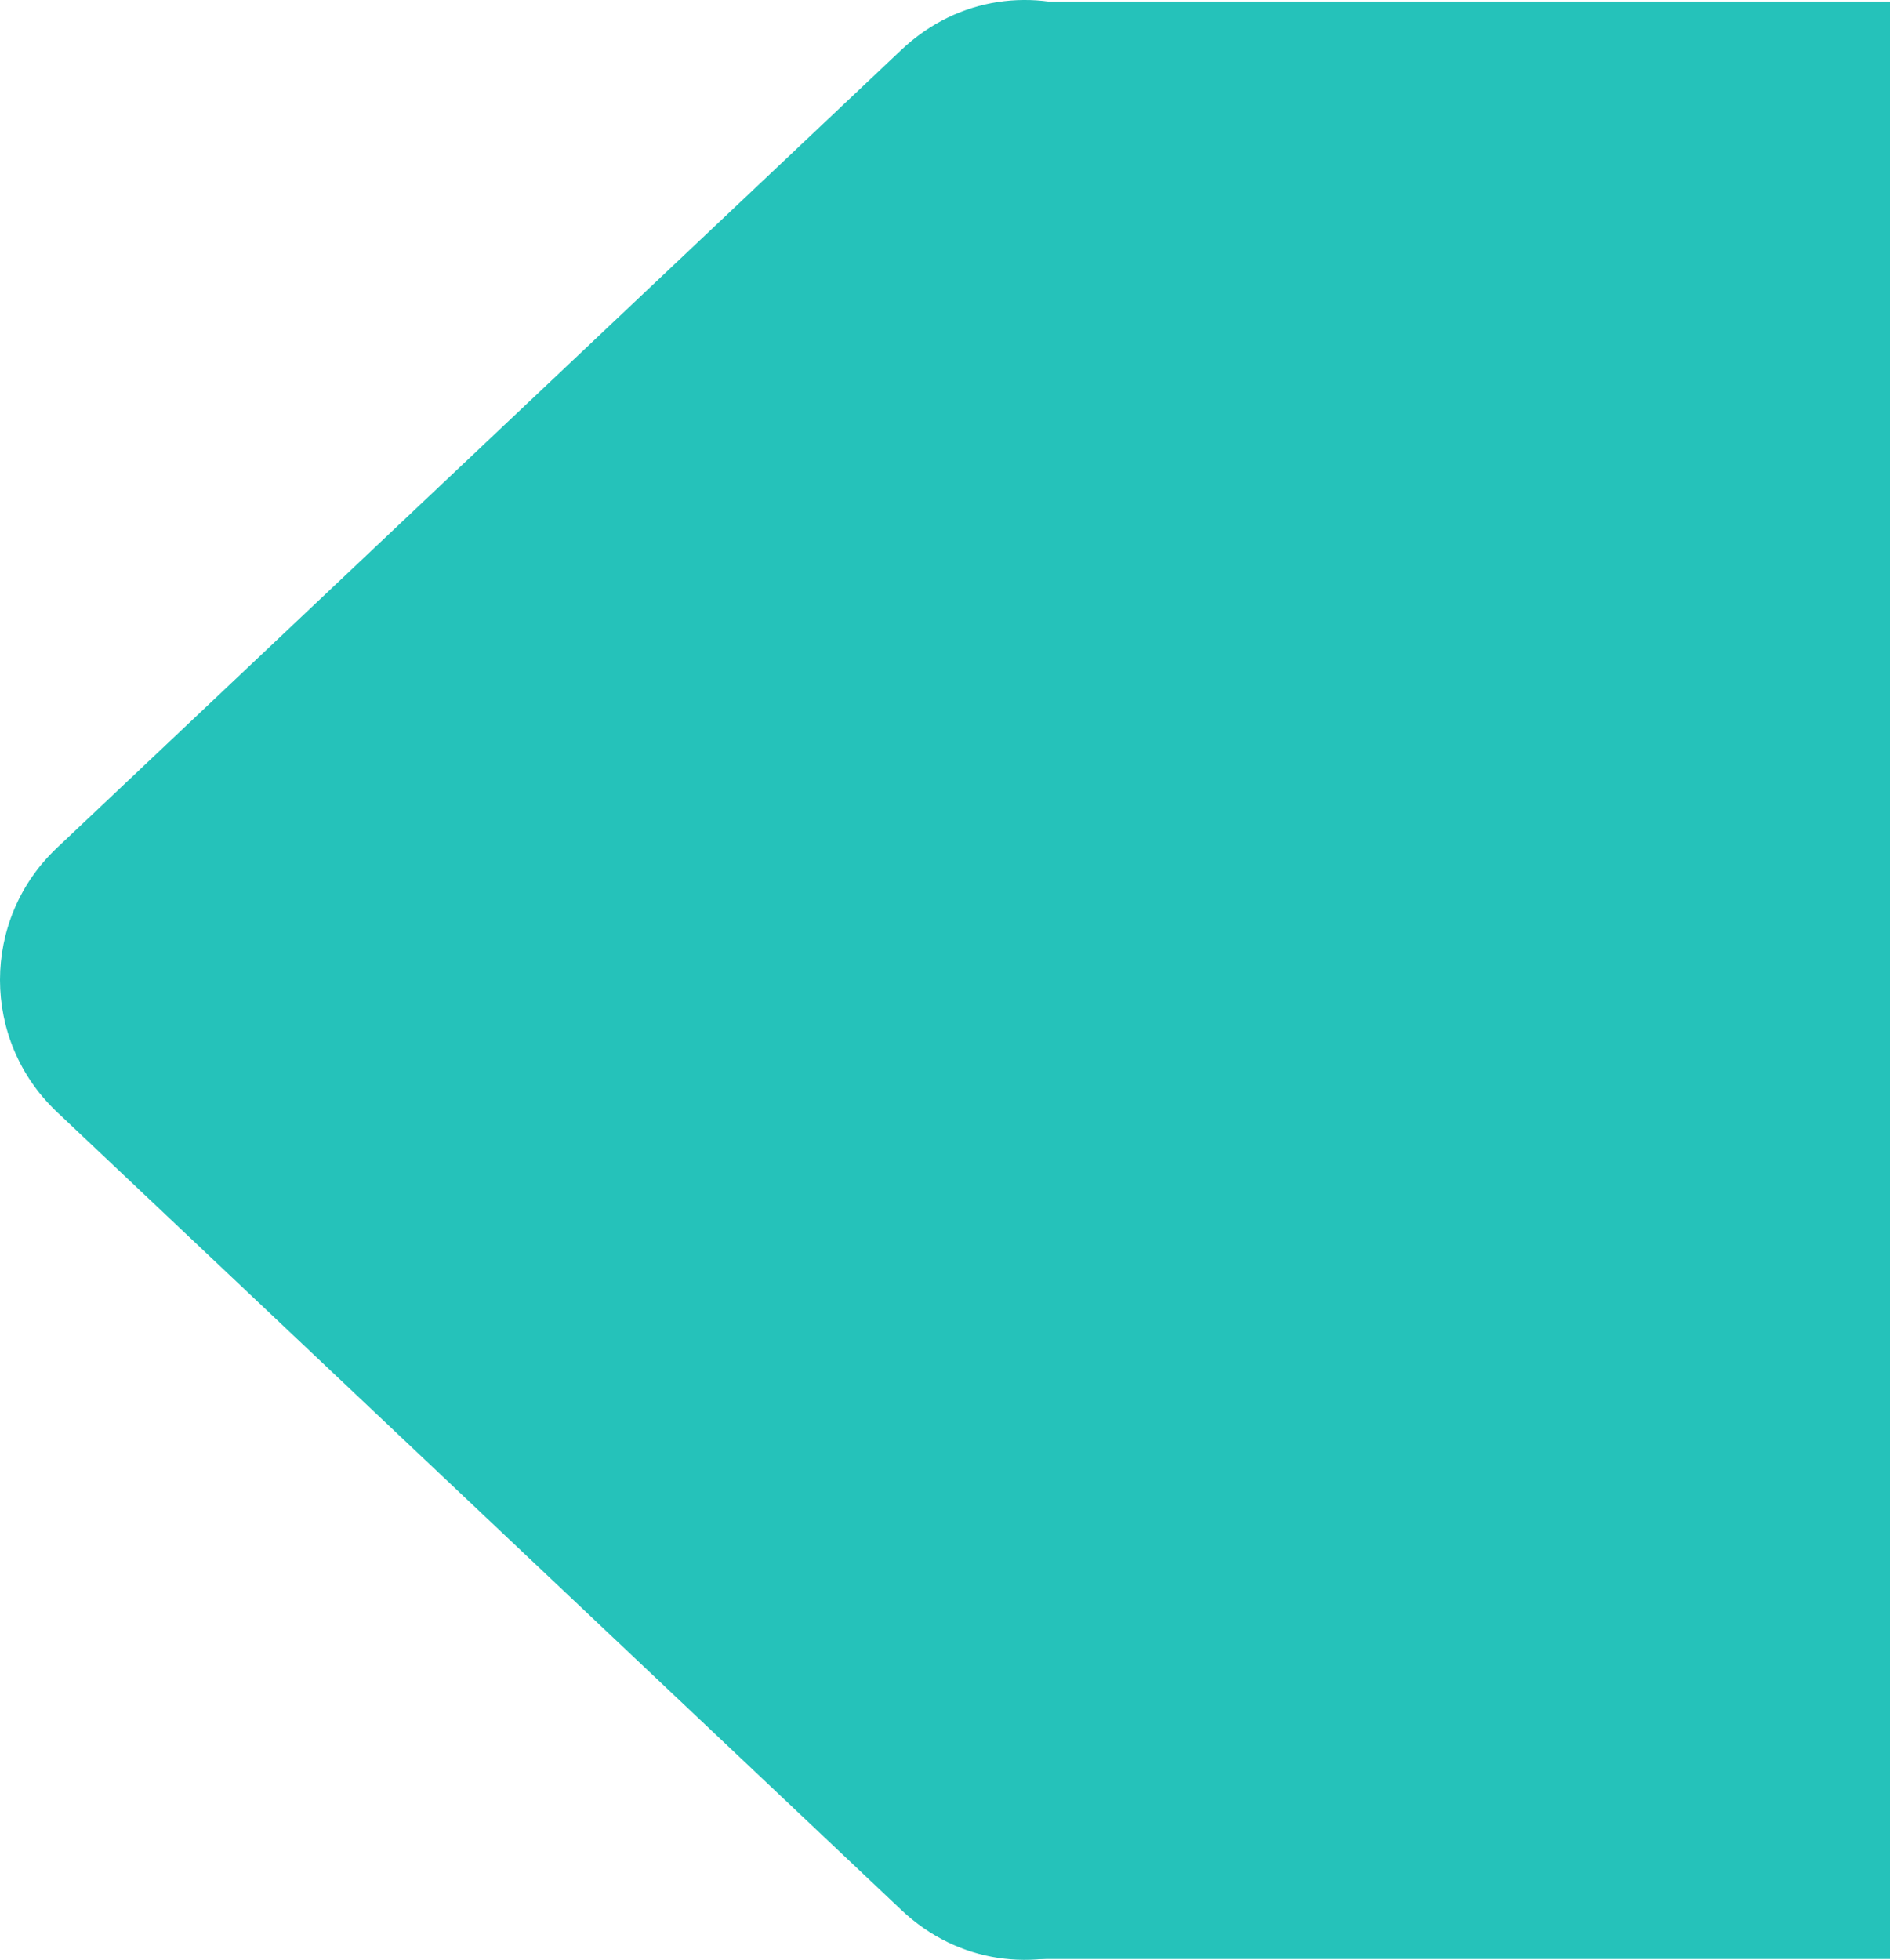
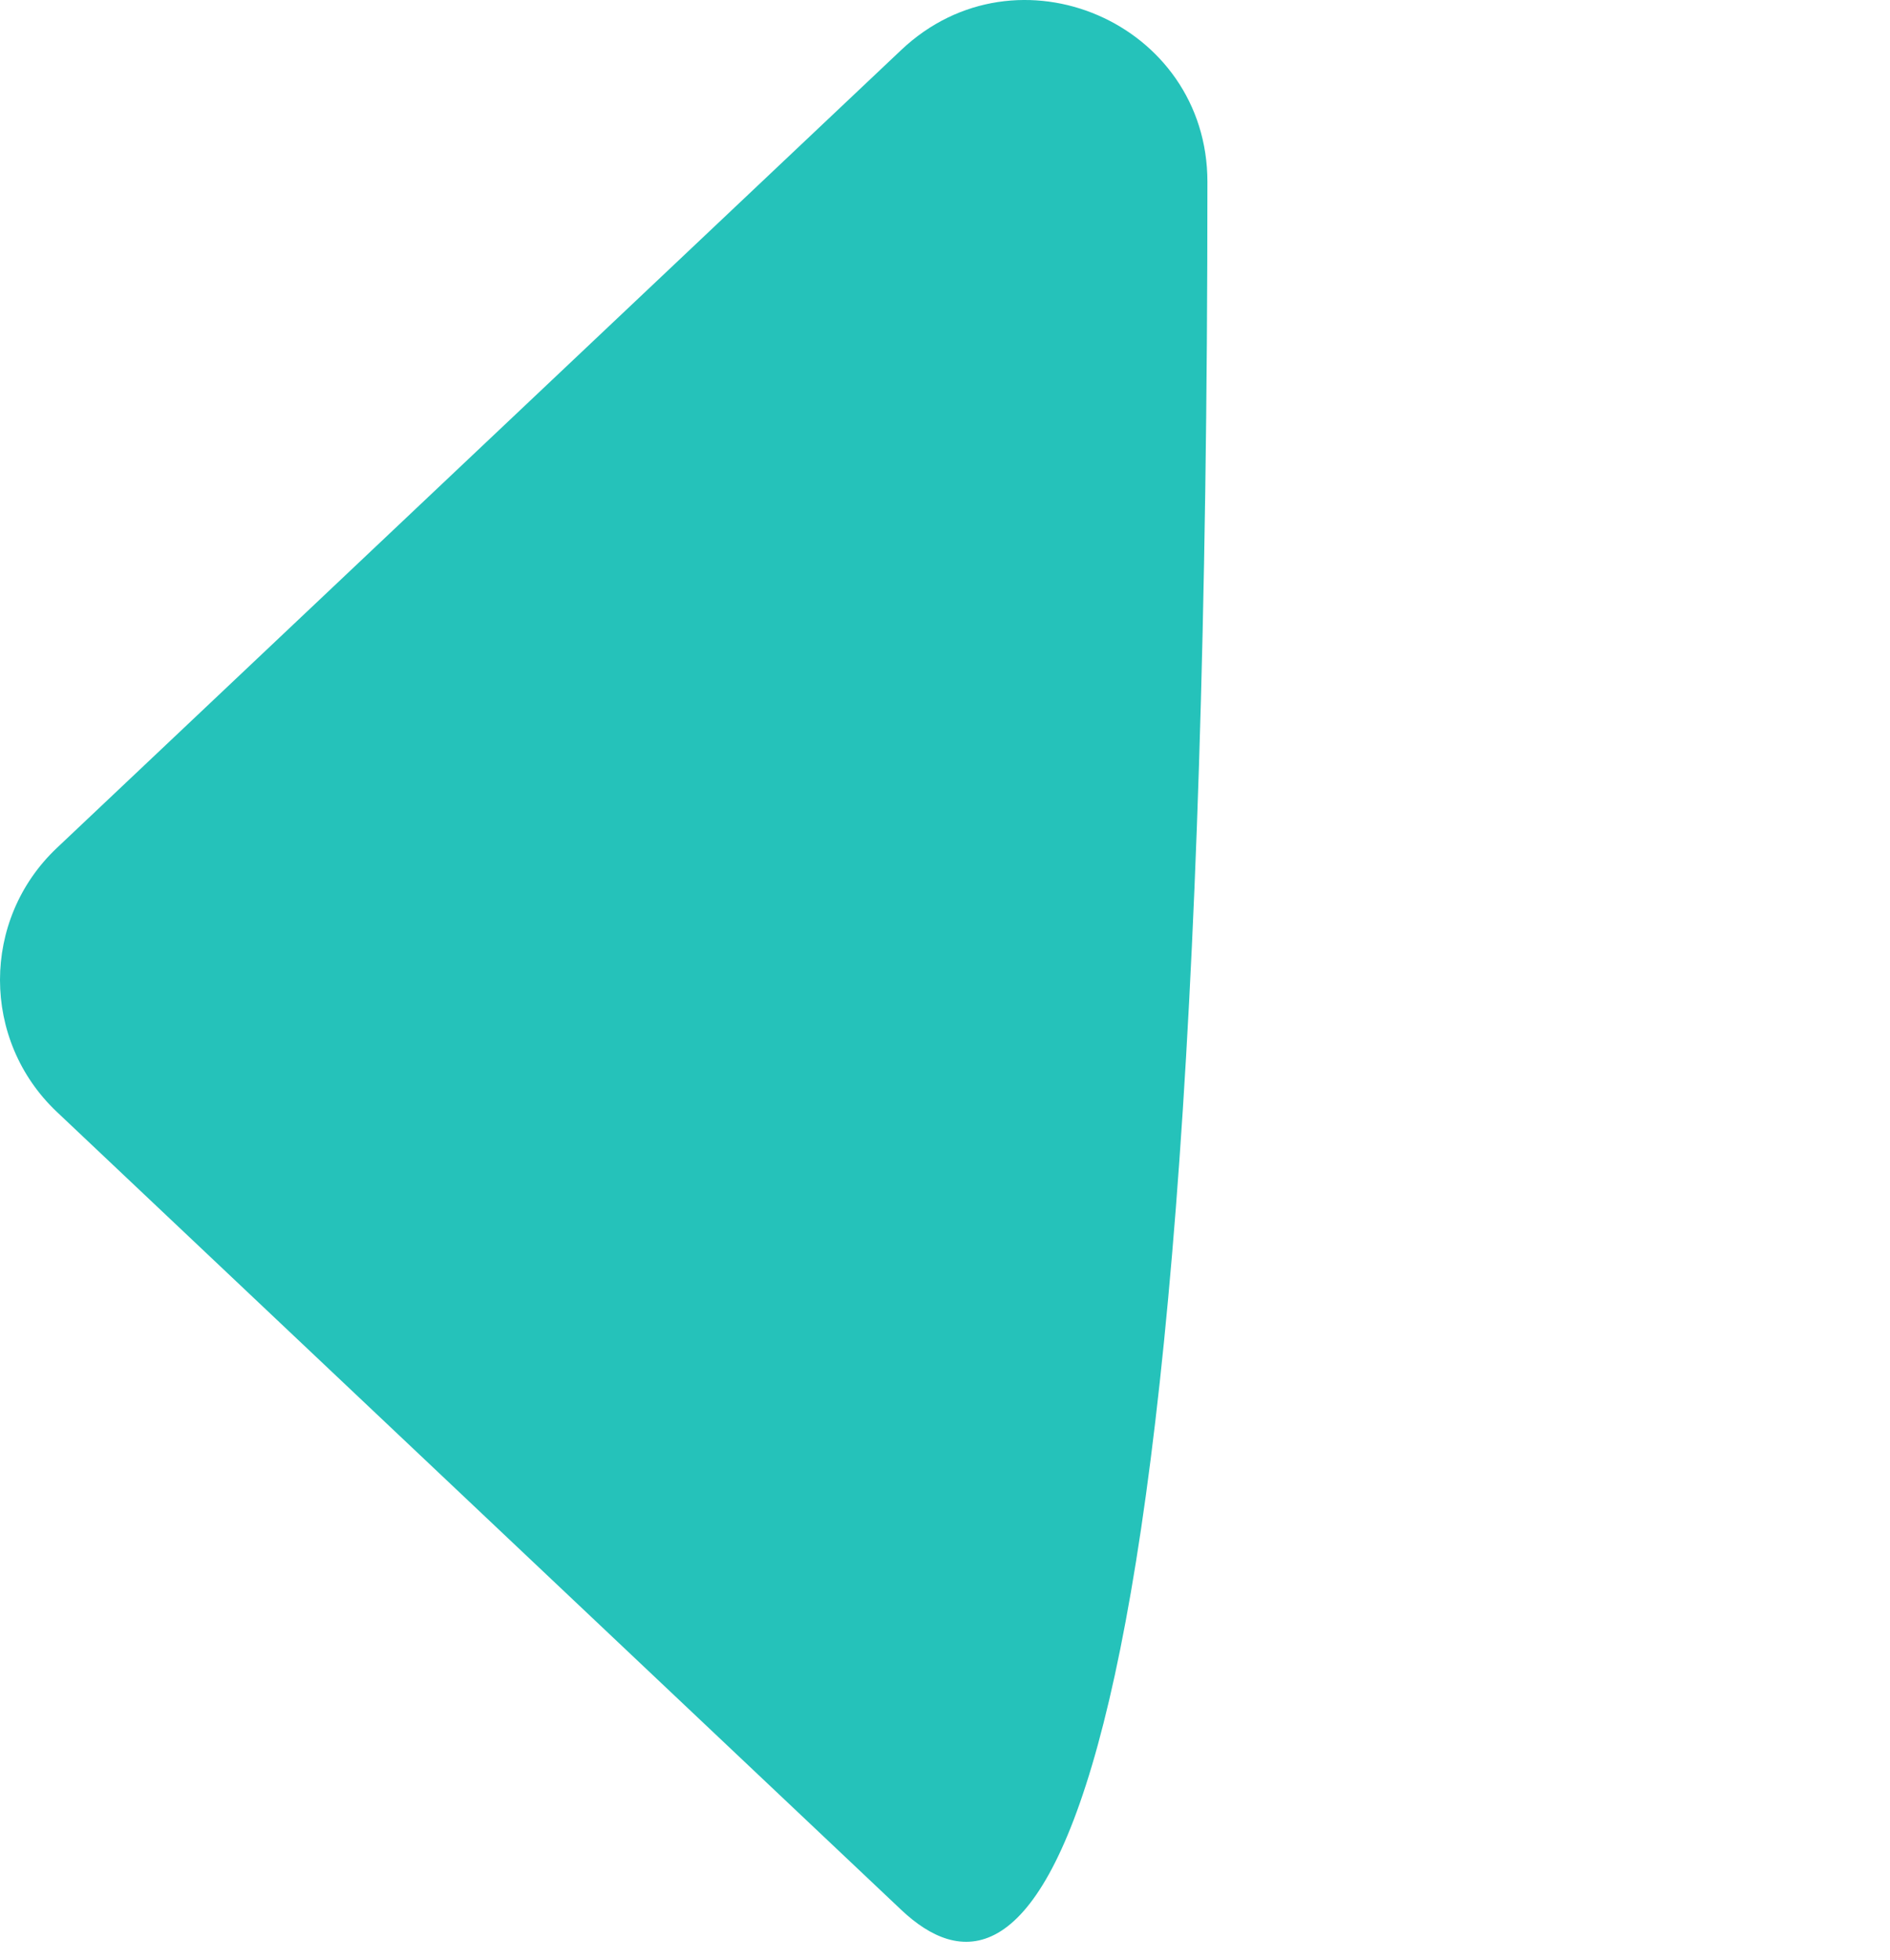
<svg xmlns="http://www.w3.org/2000/svg" viewBox="0 0 718.53 744.92">
  <g transform="matrix(0 1 -1 0 718.53 -0.68)">
-     <path d="M423.291 696.918C396.063 725.734 350.21 725.734 322.982 696.918L19.662 375.887C-21.911 331.887 9.282 259.5 69.816 259.5L676.457 259.5C736.991 259.5 768.184 331.887 726.611 375.887L423.291 696.918Z" fill="#25C2BA" />
-     <rect x="1.273" width="744" height="327" fill="#25C2BA" />
+     <path d="M423.291 696.918C396.063 725.734 350.21 725.734 322.982 696.918L19.662 375.887C-21.911 331.887 9.282 259.5 69.816 259.5C736.991 259.5 768.184 331.887 726.611 375.887L423.291 696.918Z" fill="#25C2BA" />
  </g>
</svg>